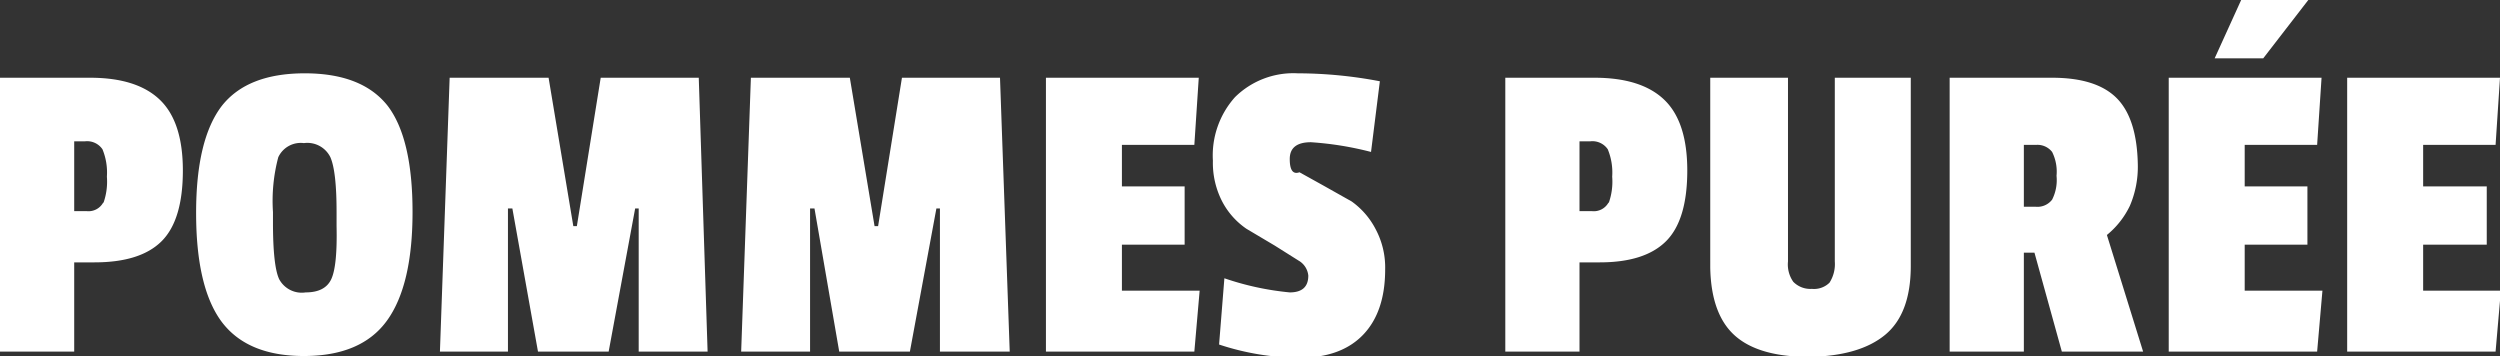
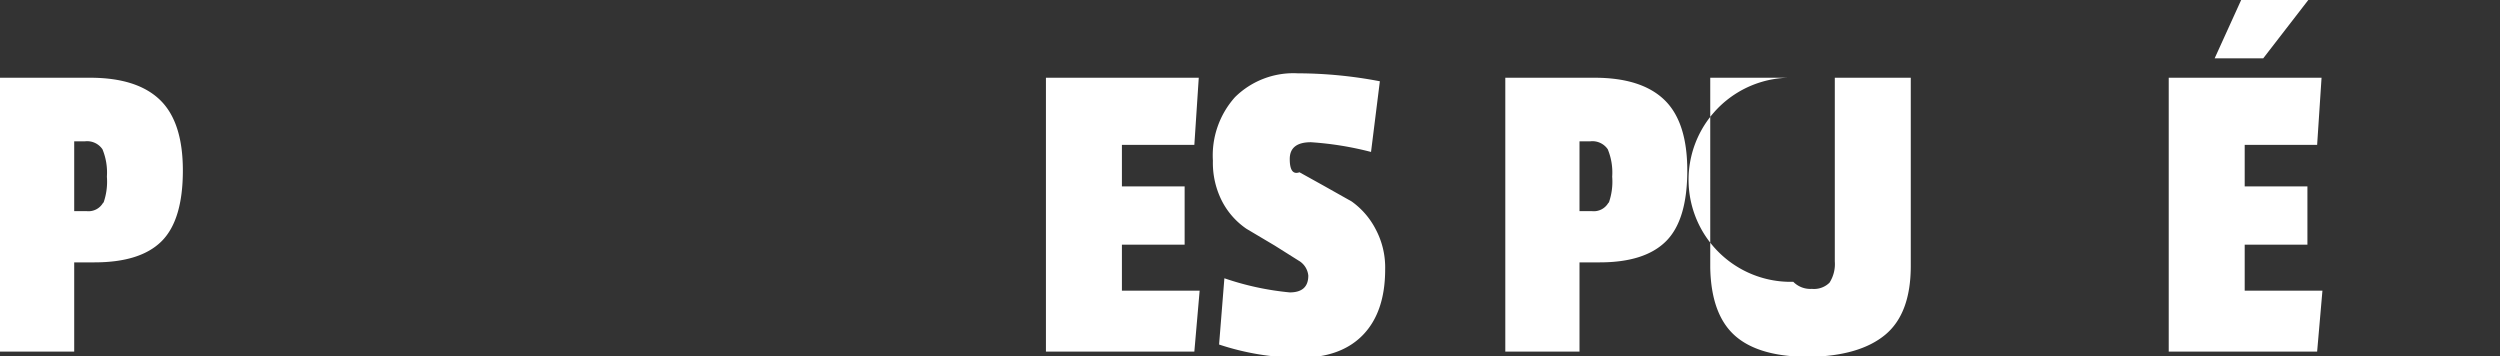
<svg xmlns="http://www.w3.org/2000/svg" id="Laag_1" data-name="Laag 1" viewBox="0 0 283 40.3">
  <rect x="0" y="0" width="283" height="40.3" fill="#333333" stroke="none" />
  <defs>
    <style>.cls-1{fill:#fff;}</style>
  </defs>
  <title>titel</title>
  <path class="cls-1" d="M15.4,33.3H13.1V43.4H4.7v-31H14.9q5.3,0,7.9,2.5t2.6,8q0,5.6-2.4,8T15.4,33.3Zm1-6.7a7.2,7.2,0,0,0,.4-3,6.9,6.9,0,0,0-.5-3.1,2.1,2.1,0,0,0-2-.9H13.1v7.9h1.4A1.9,1.9,0,0,0,16.4,26.5Z" transform="translate(-4.7 -3.6)" />
-   <path class="cls-1" d="M29.8,15.6q2.9-3.7,9.4-3.7t9.4,3.7q2.8,3.7,2.8,12T48.5,39.9q-2.9,4-9.4,4t-9.4-4Q26.9,36,26.9,27.7T29.8,15.6Zm12.3,5.8a2.9,2.9,0,0,0-3-1.6,2.8,2.8,0,0,0-2.9,1.6,19.3,19.3,0,0,0-.6,6.2v1.2q0,4.9.7,6.4a2.9,2.9,0,0,0,3,1.5q2.2,0,2.9-1.5t.6-6V27.6Q42.8,23,42.1,21.4Z" transform="translate(-4.7 -3.6)" />
-   <path class="cls-1" d="M84.8,43.4H77V27.2h-.4l-3,16.2h-8L62.7,27.2h-.5V43.4H54.5l1.1-31H66.8l2.8,16.8H70l2.7-16.8H83.8Z" transform="translate(-4.7 -3.6)" />
-   <path class="cls-1" d="M119,43.4h-7.9V27.2h-.4l-3,16.2h-8L96.9,27.2h-.5V43.4H88.6l1.1-31h11.2l2.8,16.8h.4l2.7-16.8h11.1Z" transform="translate(-4.7 -3.6)" />
  <path class="cls-1" d="M139.9,43.4H123.1v-31h17.3l-.5,7.6h-8.2v4.7h7.1v6.6h-7.1v5.2h8.8Z" transform="translate(-4.7 -3.6)" />
  <path class="cls-1" d="M144.5,14.6a9.4,9.4,0,0,1,7.1-2.7,49.8,49.8,0,0,1,9.3.9l-1,8a36.6,36.6,0,0,0-6.8-1.1q-2.4,0-2.4,1.9t1.1,1.5l2.7,1.5,3.2,1.8a8.8,8.8,0,0,1,2.7,3.1,9.2,9.2,0,0,1,1.1,4.6q0,4.8-2.5,7.4t-7.2,2.6a29.3,29.3,0,0,1-9.1-1.5l.6-7.5a32.1,32.1,0,0,0,7.4,1.6q2.1,0,2.1-1.9a2.2,2.2,0,0,0-1.1-1.7L149,31.4l-3.2-1.9a8.5,8.5,0,0,1-2.7-3,9.5,9.5,0,0,1-1.1-4.7A9.9,9.9,0,0,1,144.5,14.6Z" transform="translate(-4.7 -3.6)" />
  <path class="cls-1" d="M185.8,33.3h-2.3V43.4h-8.4v-31h10.1q5.3,0,7.9,2.5t2.6,8q0,5.6-2.4,8T185.8,33.3Zm1-6.7a7.2,7.2,0,0,0,.4-3,6.9,6.9,0,0,0-.5-3.1,2.1,2.1,0,0,0-2-.9h-1.2v7.9h1.4A1.9,1.9,0,0,0,186.8,26.5Z" transform="translate(-4.7 -3.6)" />
-   <path class="cls-1" d="M207.7,35.5a2.7,2.7,0,0,0,2.1.8,2.5,2.5,0,0,0,2-.7,3.9,3.9,0,0,0,.6-2.4V12.4h8.6V33.7q0,5.4-2.9,7.8t-8.6,2.5q-5.7,0-8.4-2.4t-2.8-7.7V12.4h8.8V33.2A3.4,3.4,0,0,0,207.7,35.5Z" transform="translate(-4.7 -3.6)" />
-   <path class="cls-1" d="M246.7,22.2a11.2,11.2,0,0,1-.9,4.7,9.6,9.6,0,0,1-2.6,3.3l4.1,13.2h-9.2L235,32.2h-1.2V43.4h-8.4v-31h11.6q5,0,7.3,2.3T246.7,22.2Zm-9.7,4a4.9,4.9,0,0,0,.5-2.7,5,5,0,0,0-.5-2.7,2.1,2.1,0,0,0-1.8-.8h-1.4v7h1.3A2.1,2.1,0,0,0,237,26.2Z" transform="translate(-4.7 -3.6)" />
+   <path class="cls-1" d="M207.7,35.5a2.7,2.7,0,0,0,2.1.8,2.5,2.5,0,0,0,2-.7,3.9,3.9,0,0,0,.6-2.4V12.4h8.6V33.7q0,5.4-2.9,7.8t-8.6,2.5q-5.7,0-8.4-2.4t-2.8-7.7V12.4h8.8A3.4,3.4,0,0,0,207.7,35.5Z" transform="translate(-4.7 -3.6)" />
  <path class="cls-1" d="M267,43.4H250.2v-31h17.3L267,20h-8.2v4.7h7.1v6.6h-7.1v5.2h8.8ZM266,3.6l-5.1,6.6h-5.5l3-6.6Z" transform="translate(-4.7 -3.6)" />
-   <path class="cls-1" d="M287.2,43.4H270.4v-31h17.3l-.5,7.6h-8.2v4.7h7.2v6.6h-7.2v5.2h8.8Z" transform="translate(-4.7 -3.6)" />
</svg>